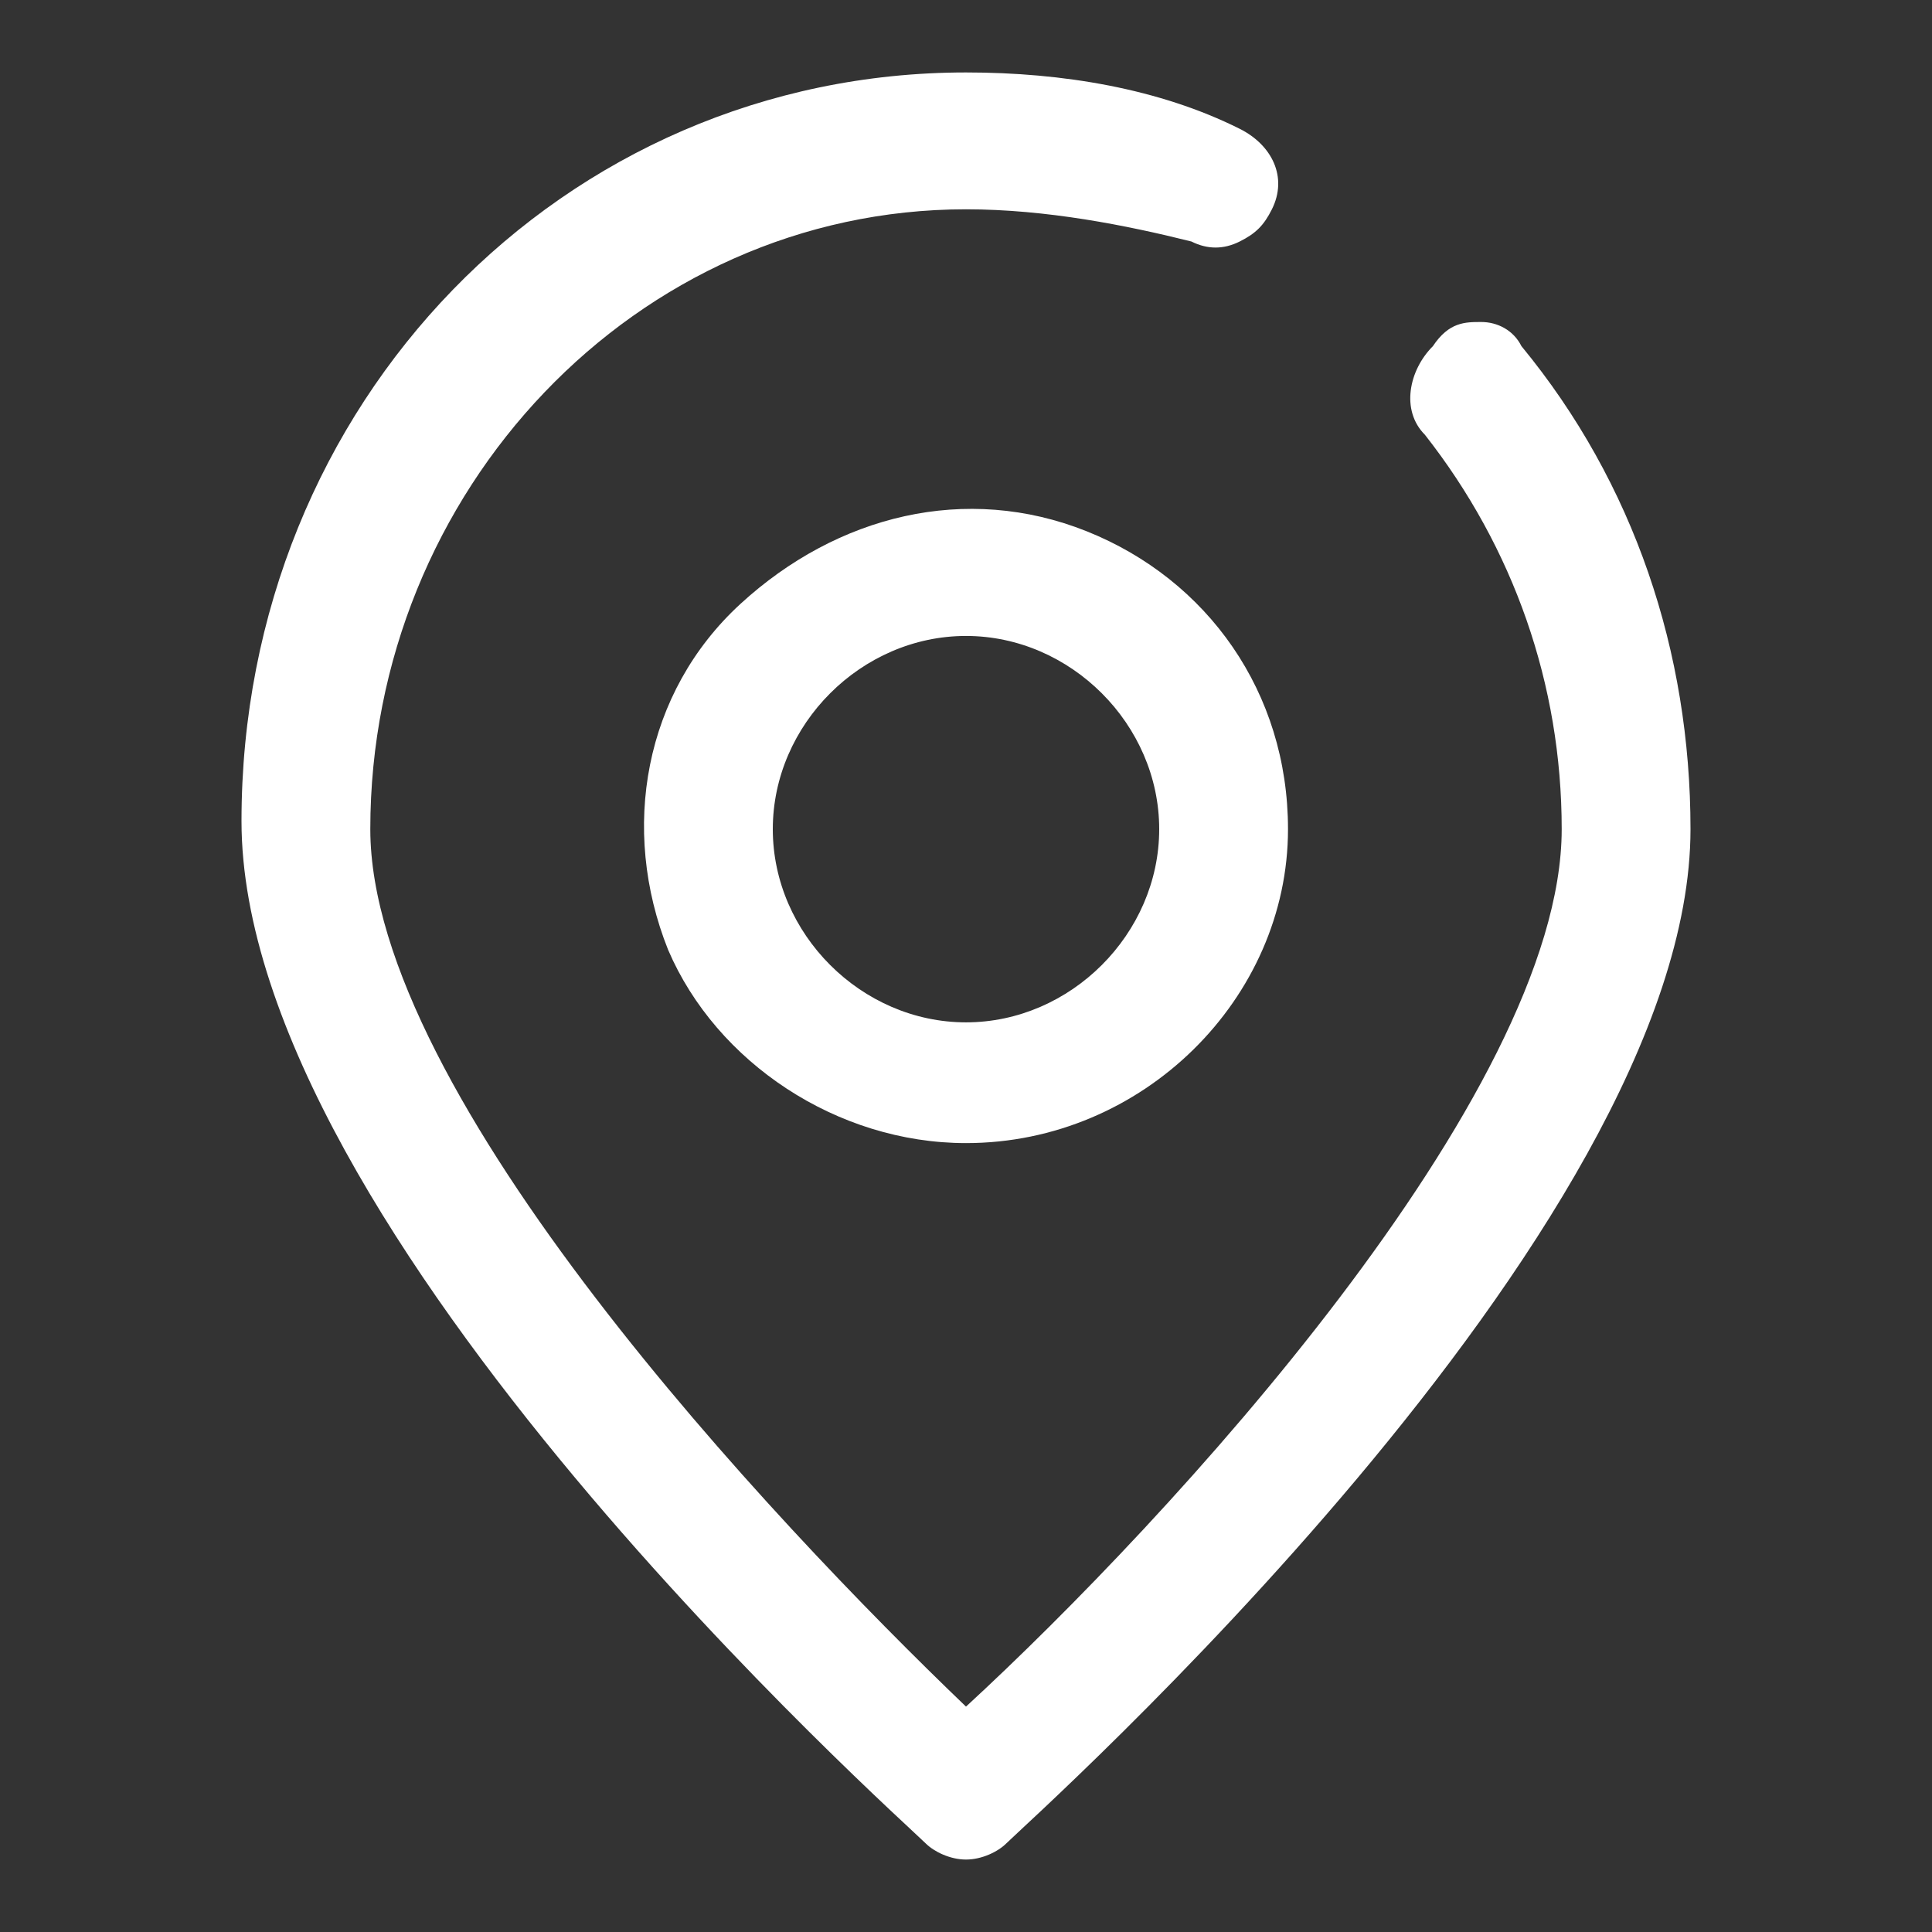
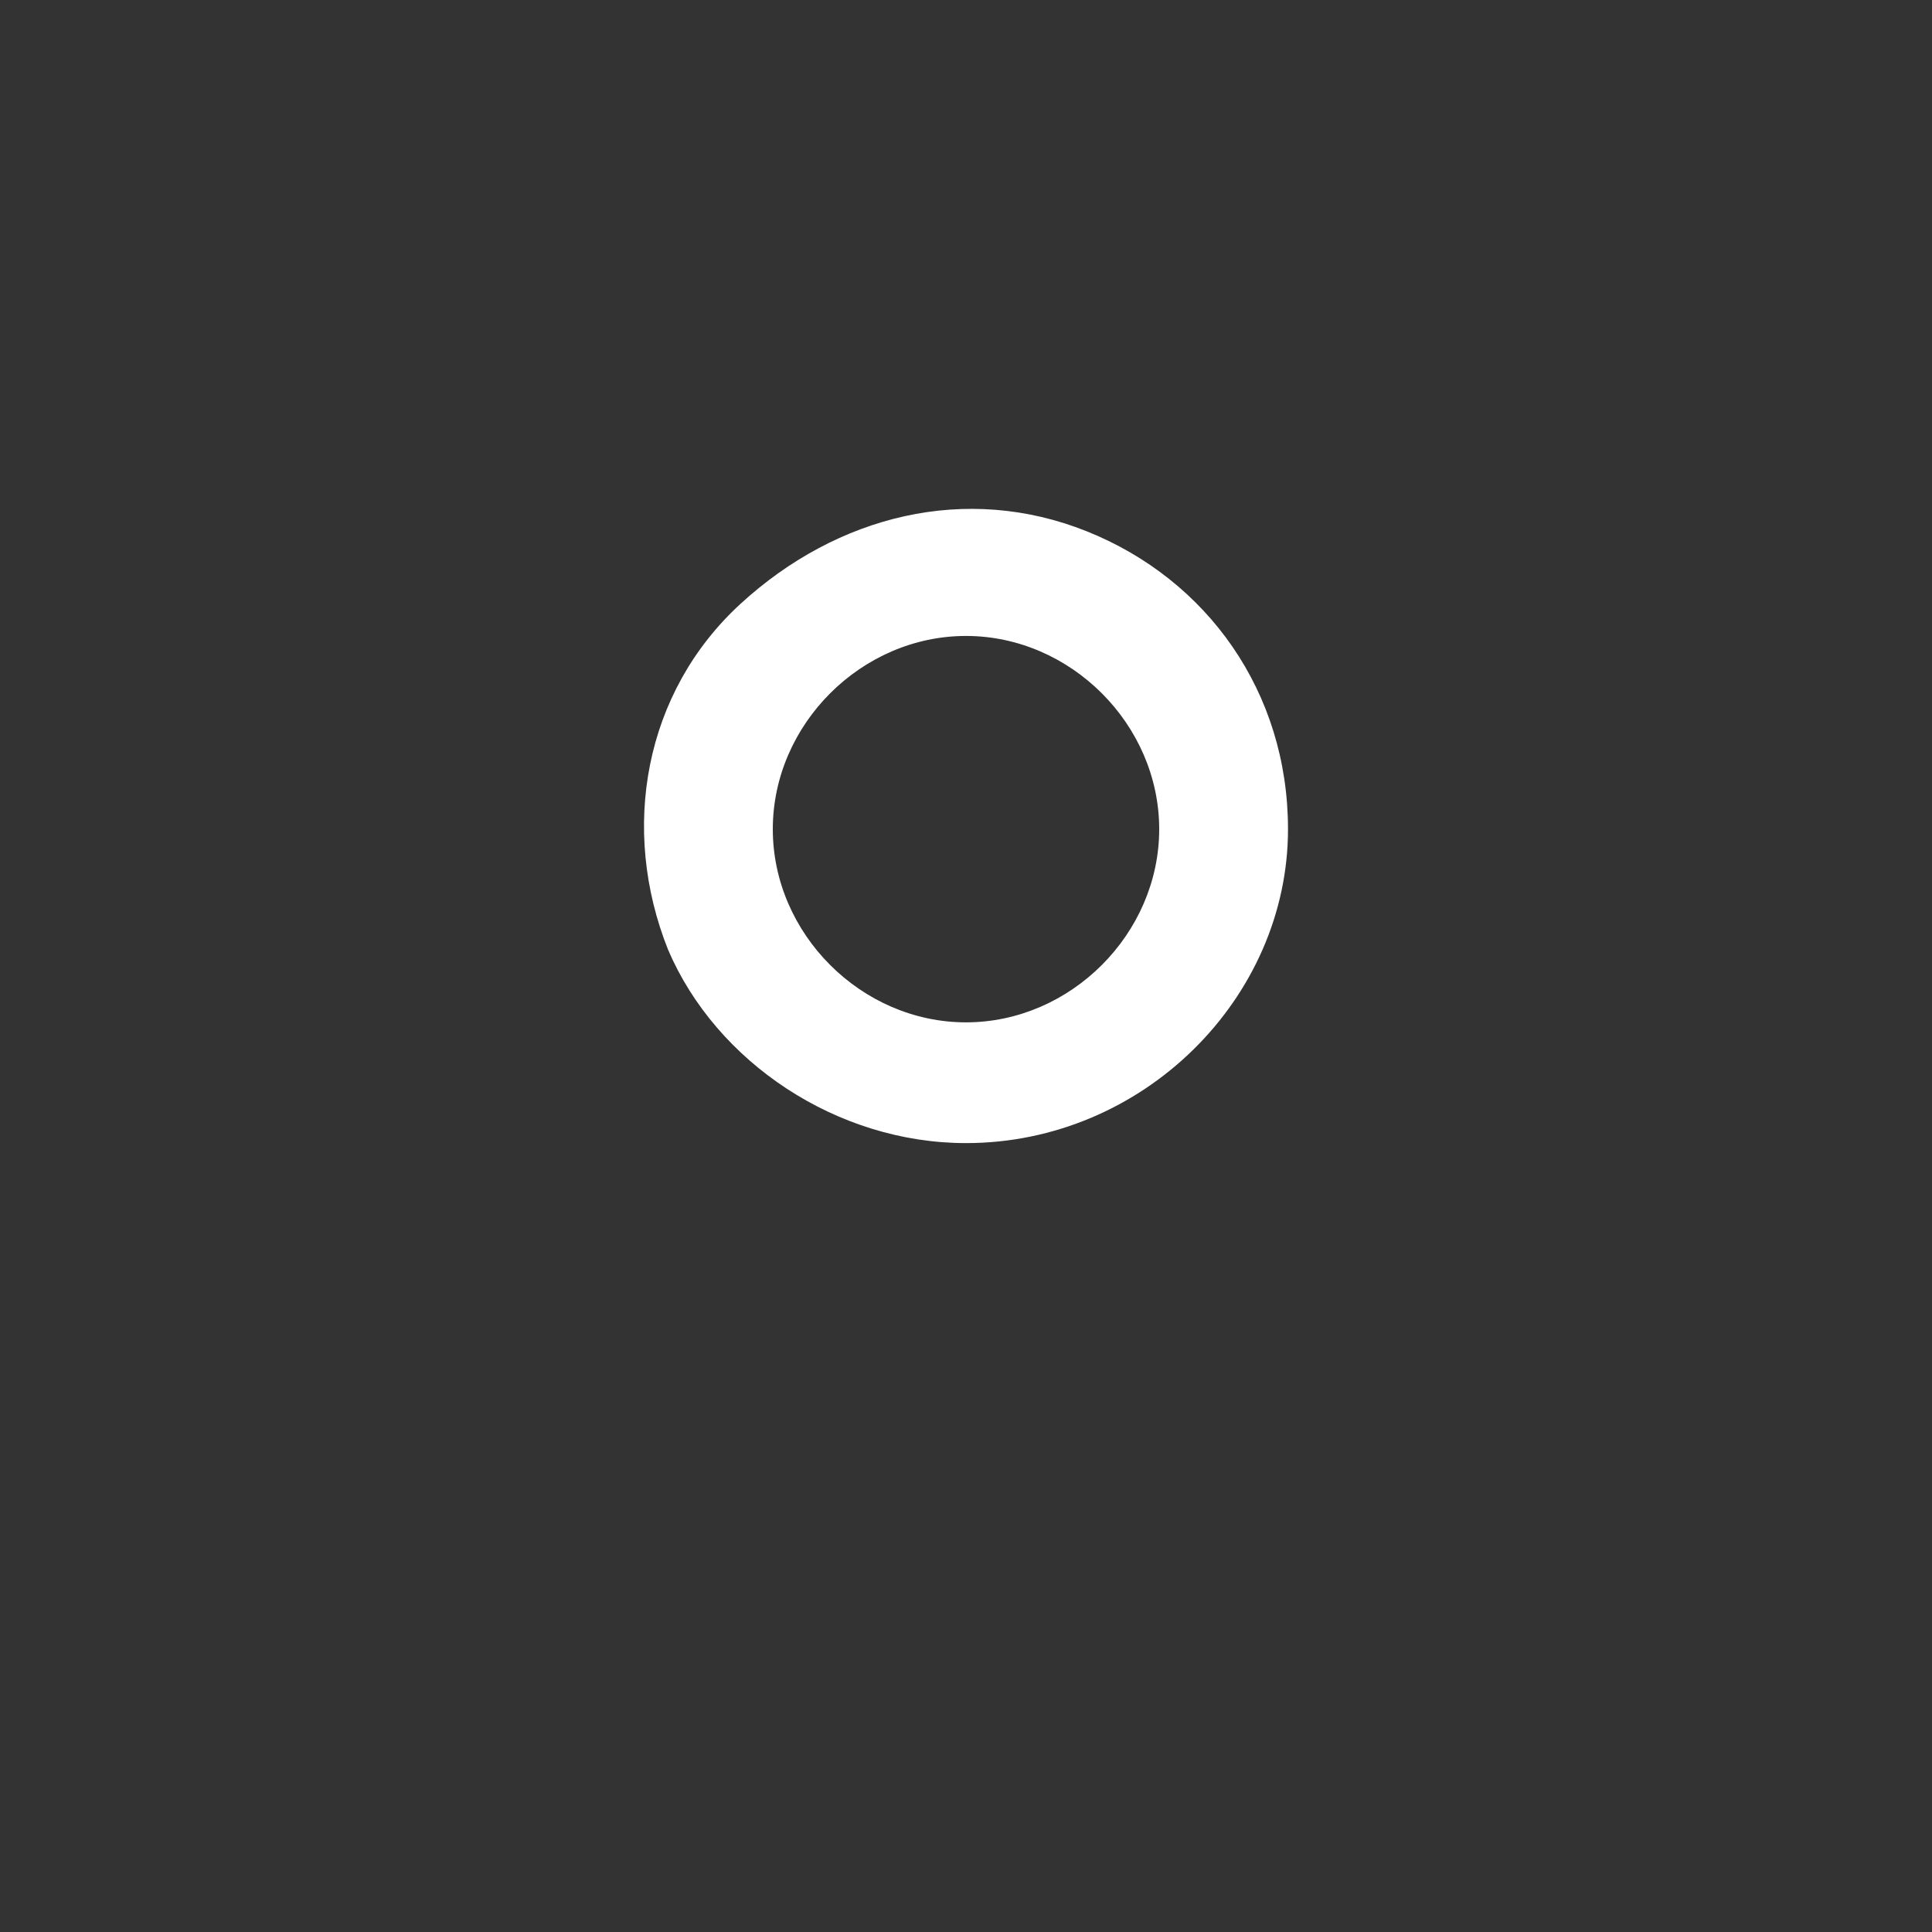
<svg xmlns="http://www.w3.org/2000/svg" version="1.1" id="图层_1" x="0px" y="0px" viewBox="0 0 24 24" style="enable-background:new 0 0 24 24;" xml:space="preserve">
  <rect x="0" y="0" width="24" height="24" fill="#333333" stroke="none" />
  <style type="text/css">
	.st0{fill:#FFFFFF;}
</style>
  <g>
    <path class="st0" d="M12,14.2c-1.6,0-3.1-1-3.7-2.4c-0.6-1.5-0.3-3.2,0.9-4.3S12,6,13.5,6.6S16,8.6,16,10.3   C16,12.4,14.2,14.2,12,14.2L12,14.2z M12,7.9c-1.3,0-2.4,1.1-2.4,2.4s1.1,2.4,2.4,2.4s2.4-1.1,2.4-2.4S13.3,7.9,12,7.9L12,7.9z" />
-     <path class="st0" d="M12,23.1c-0.2,0-0.4-0.1-0.5-0.2C11.2,22.6,3,15.3,3,10.2c0-5.2,4-9.3,9-9.3c1.2,0,2.4,0.2,3.4,0.7   c0.4,0.2,0.6,0.6,0.4,1c-0.1,0.2-0.2,0.3-0.4,0.4c-0.2,0.1-0.4,0.1-0.6,0C14,2.8,13,2.6,12,2.6c-4.1,0-7.4,3.5-7.4,7.7   c0,3.3,5,8.6,7.4,10.9c2.5-2.3,7.4-7.6,7.4-10.9c0-1.8-0.6-3.5-1.7-4.9c-0.3-0.3-0.2-0.8,0.1-1.1C18,4,18.2,4,18.4,4   s0.4,0.1,0.5,0.3c1.4,1.7,2.1,3.8,2.1,6c0,5-8.2,12.3-8.5,12.6C12.4,23,12.2,23.1,12,23.1L12,23.1z" />
  </g>
</svg>